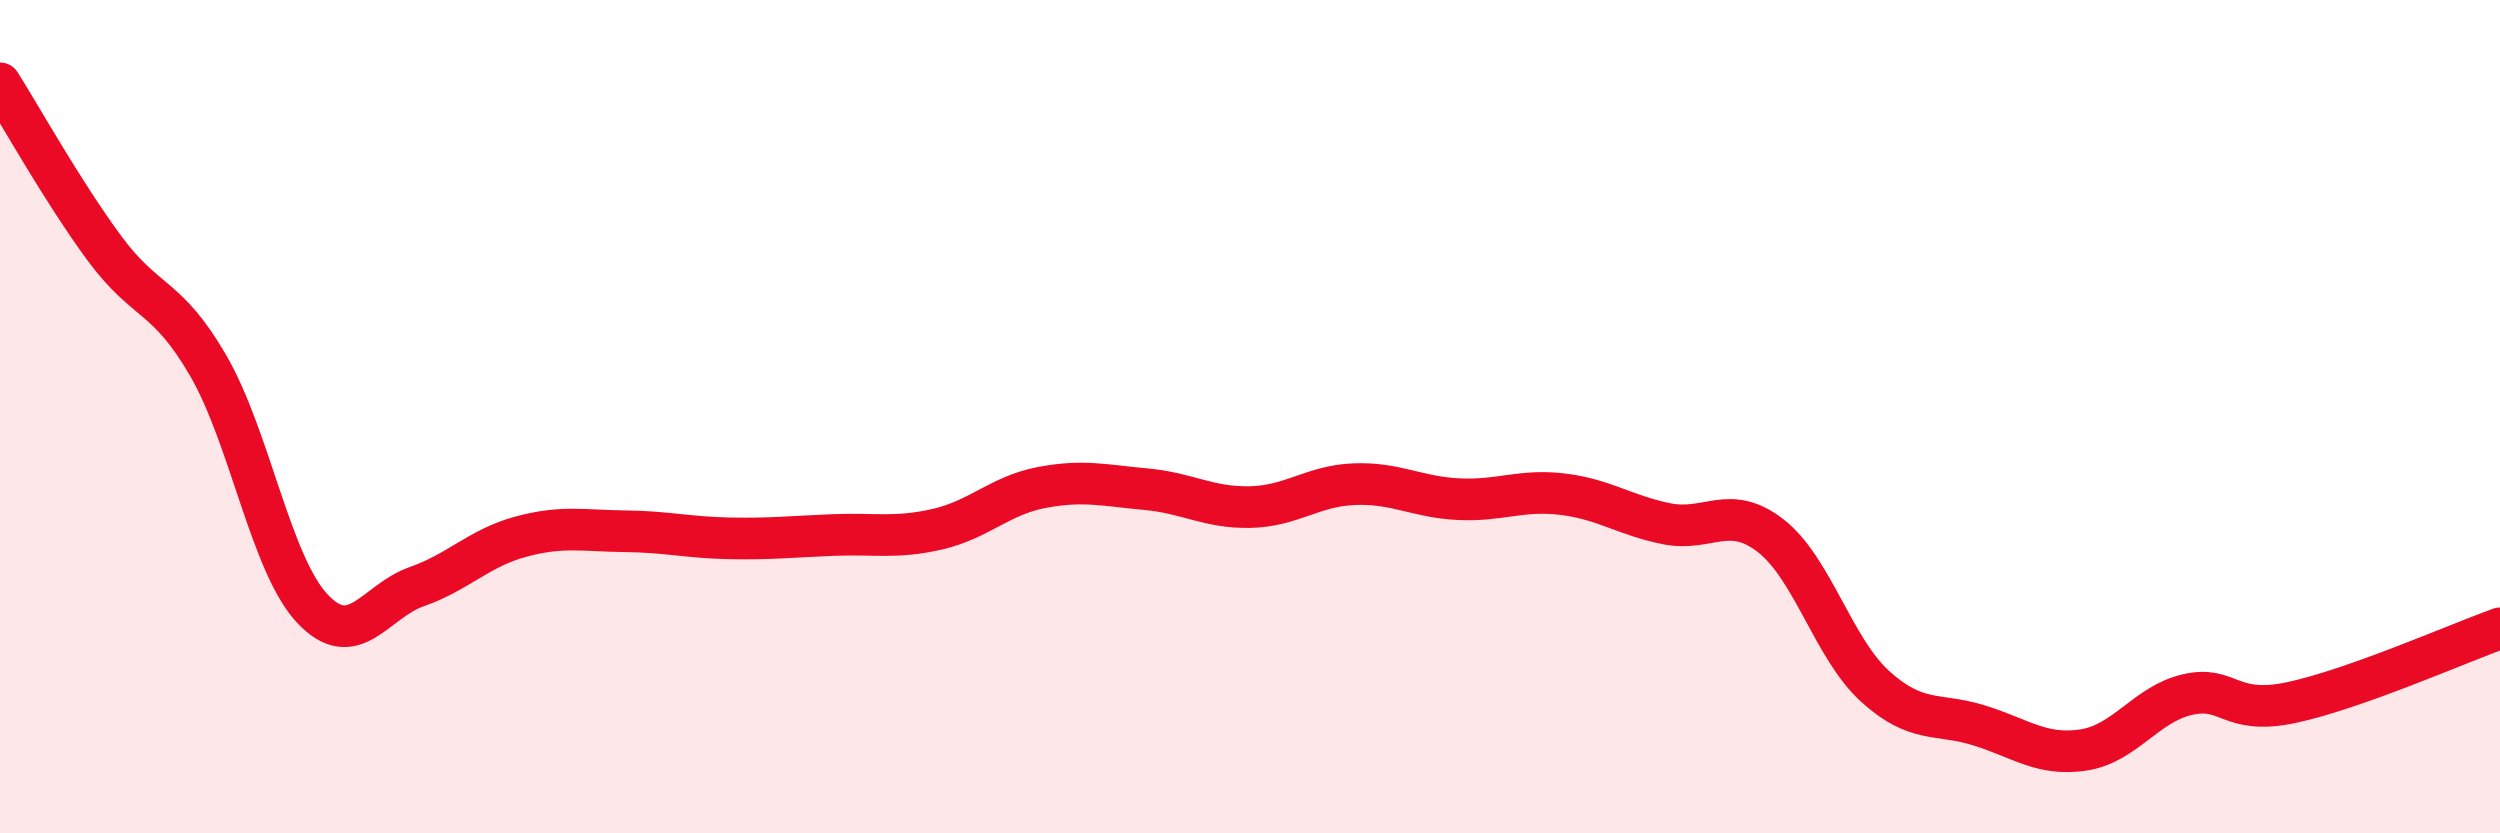
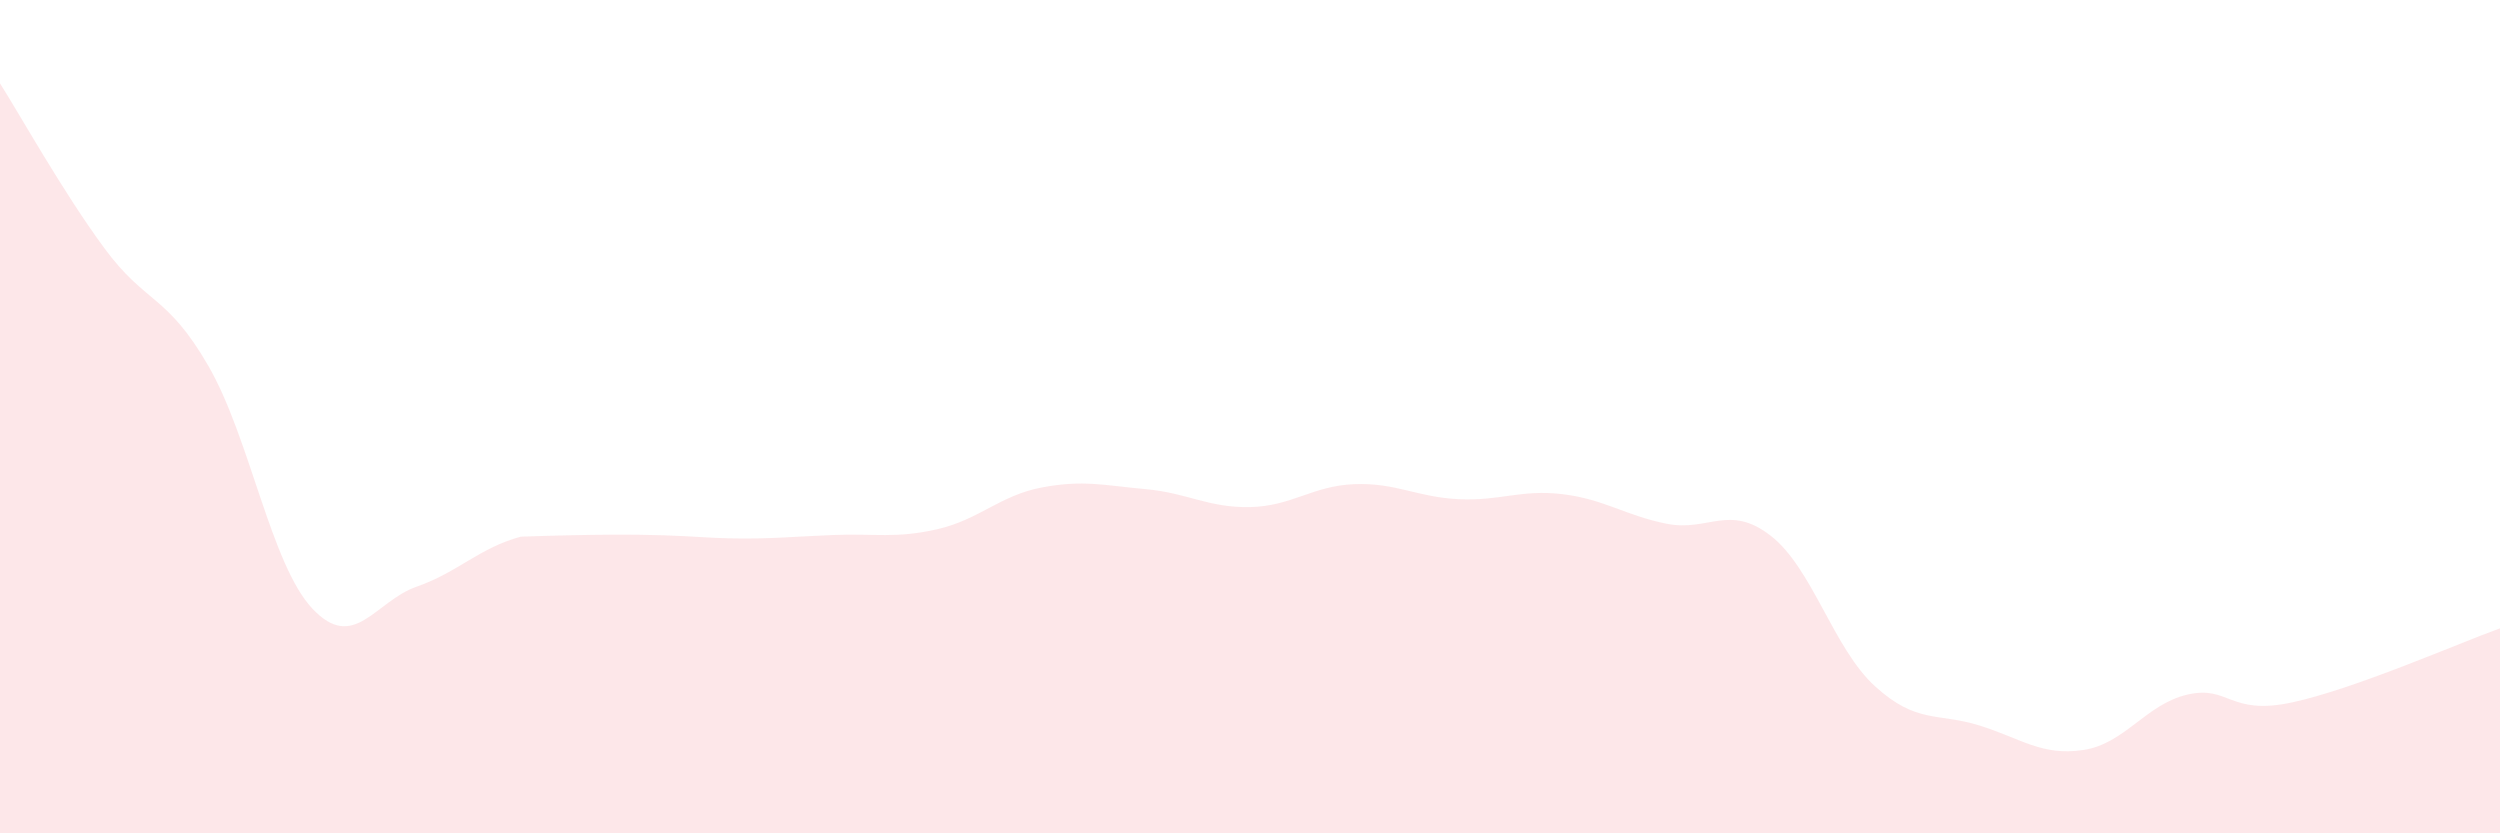
<svg xmlns="http://www.w3.org/2000/svg" width="60" height="20" viewBox="0 0 60 20">
-   <path d="M 0,2 C 0.5,2.79 1.5,4.59 2.5,5.95 C 3.5,7.31 4,7.05 5,8.78 C 6,10.51 6.5,13.55 7.5,14.61 C 8.5,15.67 9,14.43 10,14.08 C 11,13.73 11.5,13.15 12.5,12.88 C 13.5,12.61 14,12.74 15,12.75 C 16,12.76 16.5,12.9 17.5,12.92 C 18.5,12.94 19,12.88 20,12.84 C 21,12.8 21.5,12.93 22.5,12.7 C 23.5,12.47 24,11.89 25,11.7 C 26,11.51 26.5,11.65 27.5,11.74 C 28.5,11.83 29,12.19 30,12.17 C 31,12.15 31.5,11.66 32.5,11.62 C 33.5,11.58 34,11.93 35,11.98 C 36,12.03 36.5,11.74 37.5,11.86 C 38.5,11.98 39,12.37 40,12.57 C 41,12.77 41.5,12.08 42.5,12.86 C 43.5,13.64 44,15.56 45,16.47 C 46,17.38 46.5,17.1 47.5,17.41 C 48.5,17.72 49,18.15 50,18 C 51,17.85 51.5,16.9 52.5,16.67 C 53.5,16.44 53.5,17.18 55,16.86 C 56.5,16.54 59,15.44 60,15.08L60 20L0 20Z" fill="#EB0A25" opacity="0.1" stroke-linecap="round" stroke-linejoin="round" />
-   <path d="M 0,2 C 0.5,2.79 1.5,4.59 2.5,5.95 C 3.5,7.31 4,7.05 5,8.78 C 6,10.51 6.5,13.55 7.5,14.61 C 8.5,15.67 9,14.43 10,14.08 C 11,13.73 11.5,13.15 12.5,12.88 C 13.5,12.61 14,12.74 15,12.75 C 16,12.76 16.5,12.9 17.5,12.92 C 18.5,12.94 19,12.88 20,12.84 C 21,12.8 21.5,12.93 22.5,12.7 C 23.5,12.47 24,11.89 25,11.7 C 26,11.51 26.5,11.65 27.5,11.74 C 28.5,11.83 29,12.19 30,12.17 C 31,12.15 31.5,11.66 32.5,11.62 C 33.5,11.58 34,11.93 35,11.98 C 36,12.03 36.5,11.74 37.5,11.86 C 38.5,11.98 39,12.37 40,12.57 C 41,12.77 41.5,12.08 42.5,12.86 C 43.5,13.64 44,15.56 45,16.47 C 46,17.38 46.5,17.1 47.5,17.41 C 48.5,17.72 49,18.15 50,18 C 51,17.85 51.5,16.9 52.5,16.67 C 53.5,16.44 53.5,17.18 55,16.86 C 56.5,16.54 59,15.44 60,15.08" stroke="#EB0A25" stroke-width="1" fill="none" stroke-linecap="round" stroke-linejoin="round" />
+   <path d="M 0,2 C 0.5,2.79 1.5,4.59 2.5,5.95 C 3.5,7.31 4,7.05 5,8.78 C 6,10.51 6.5,13.55 7.5,14.61 C 8.5,15.67 9,14.43 10,14.08 C 11,13.73 11.5,13.15 12.5,12.88 C 16,12.76 16.5,12.9 17.5,12.92 C 18.5,12.94 19,12.88 20,12.84 C 21,12.8 21.5,12.93 22.5,12.7 C 23.5,12.47 24,11.89 25,11.7 C 26,11.51 26.5,11.65 27.5,11.74 C 28.5,11.83 29,12.19 30,12.17 C 31,12.15 31.5,11.66 32.5,11.62 C 33.5,11.58 34,11.93 35,11.98 C 36,12.03 36.5,11.74 37.5,11.86 C 38.5,11.98 39,12.37 40,12.57 C 41,12.77 41.5,12.08 42.5,12.86 C 43.5,13.64 44,15.56 45,16.47 C 46,17.38 46.5,17.1 47.5,17.41 C 48.5,17.72 49,18.15 50,18 C 51,17.85 51.5,16.9 52.5,16.67 C 53.5,16.44 53.5,17.18 55,16.86 C 56.5,16.54 59,15.44 60,15.08L60 20L0 20Z" fill="#EB0A25" opacity="0.1" stroke-linecap="round" stroke-linejoin="round" />
</svg>